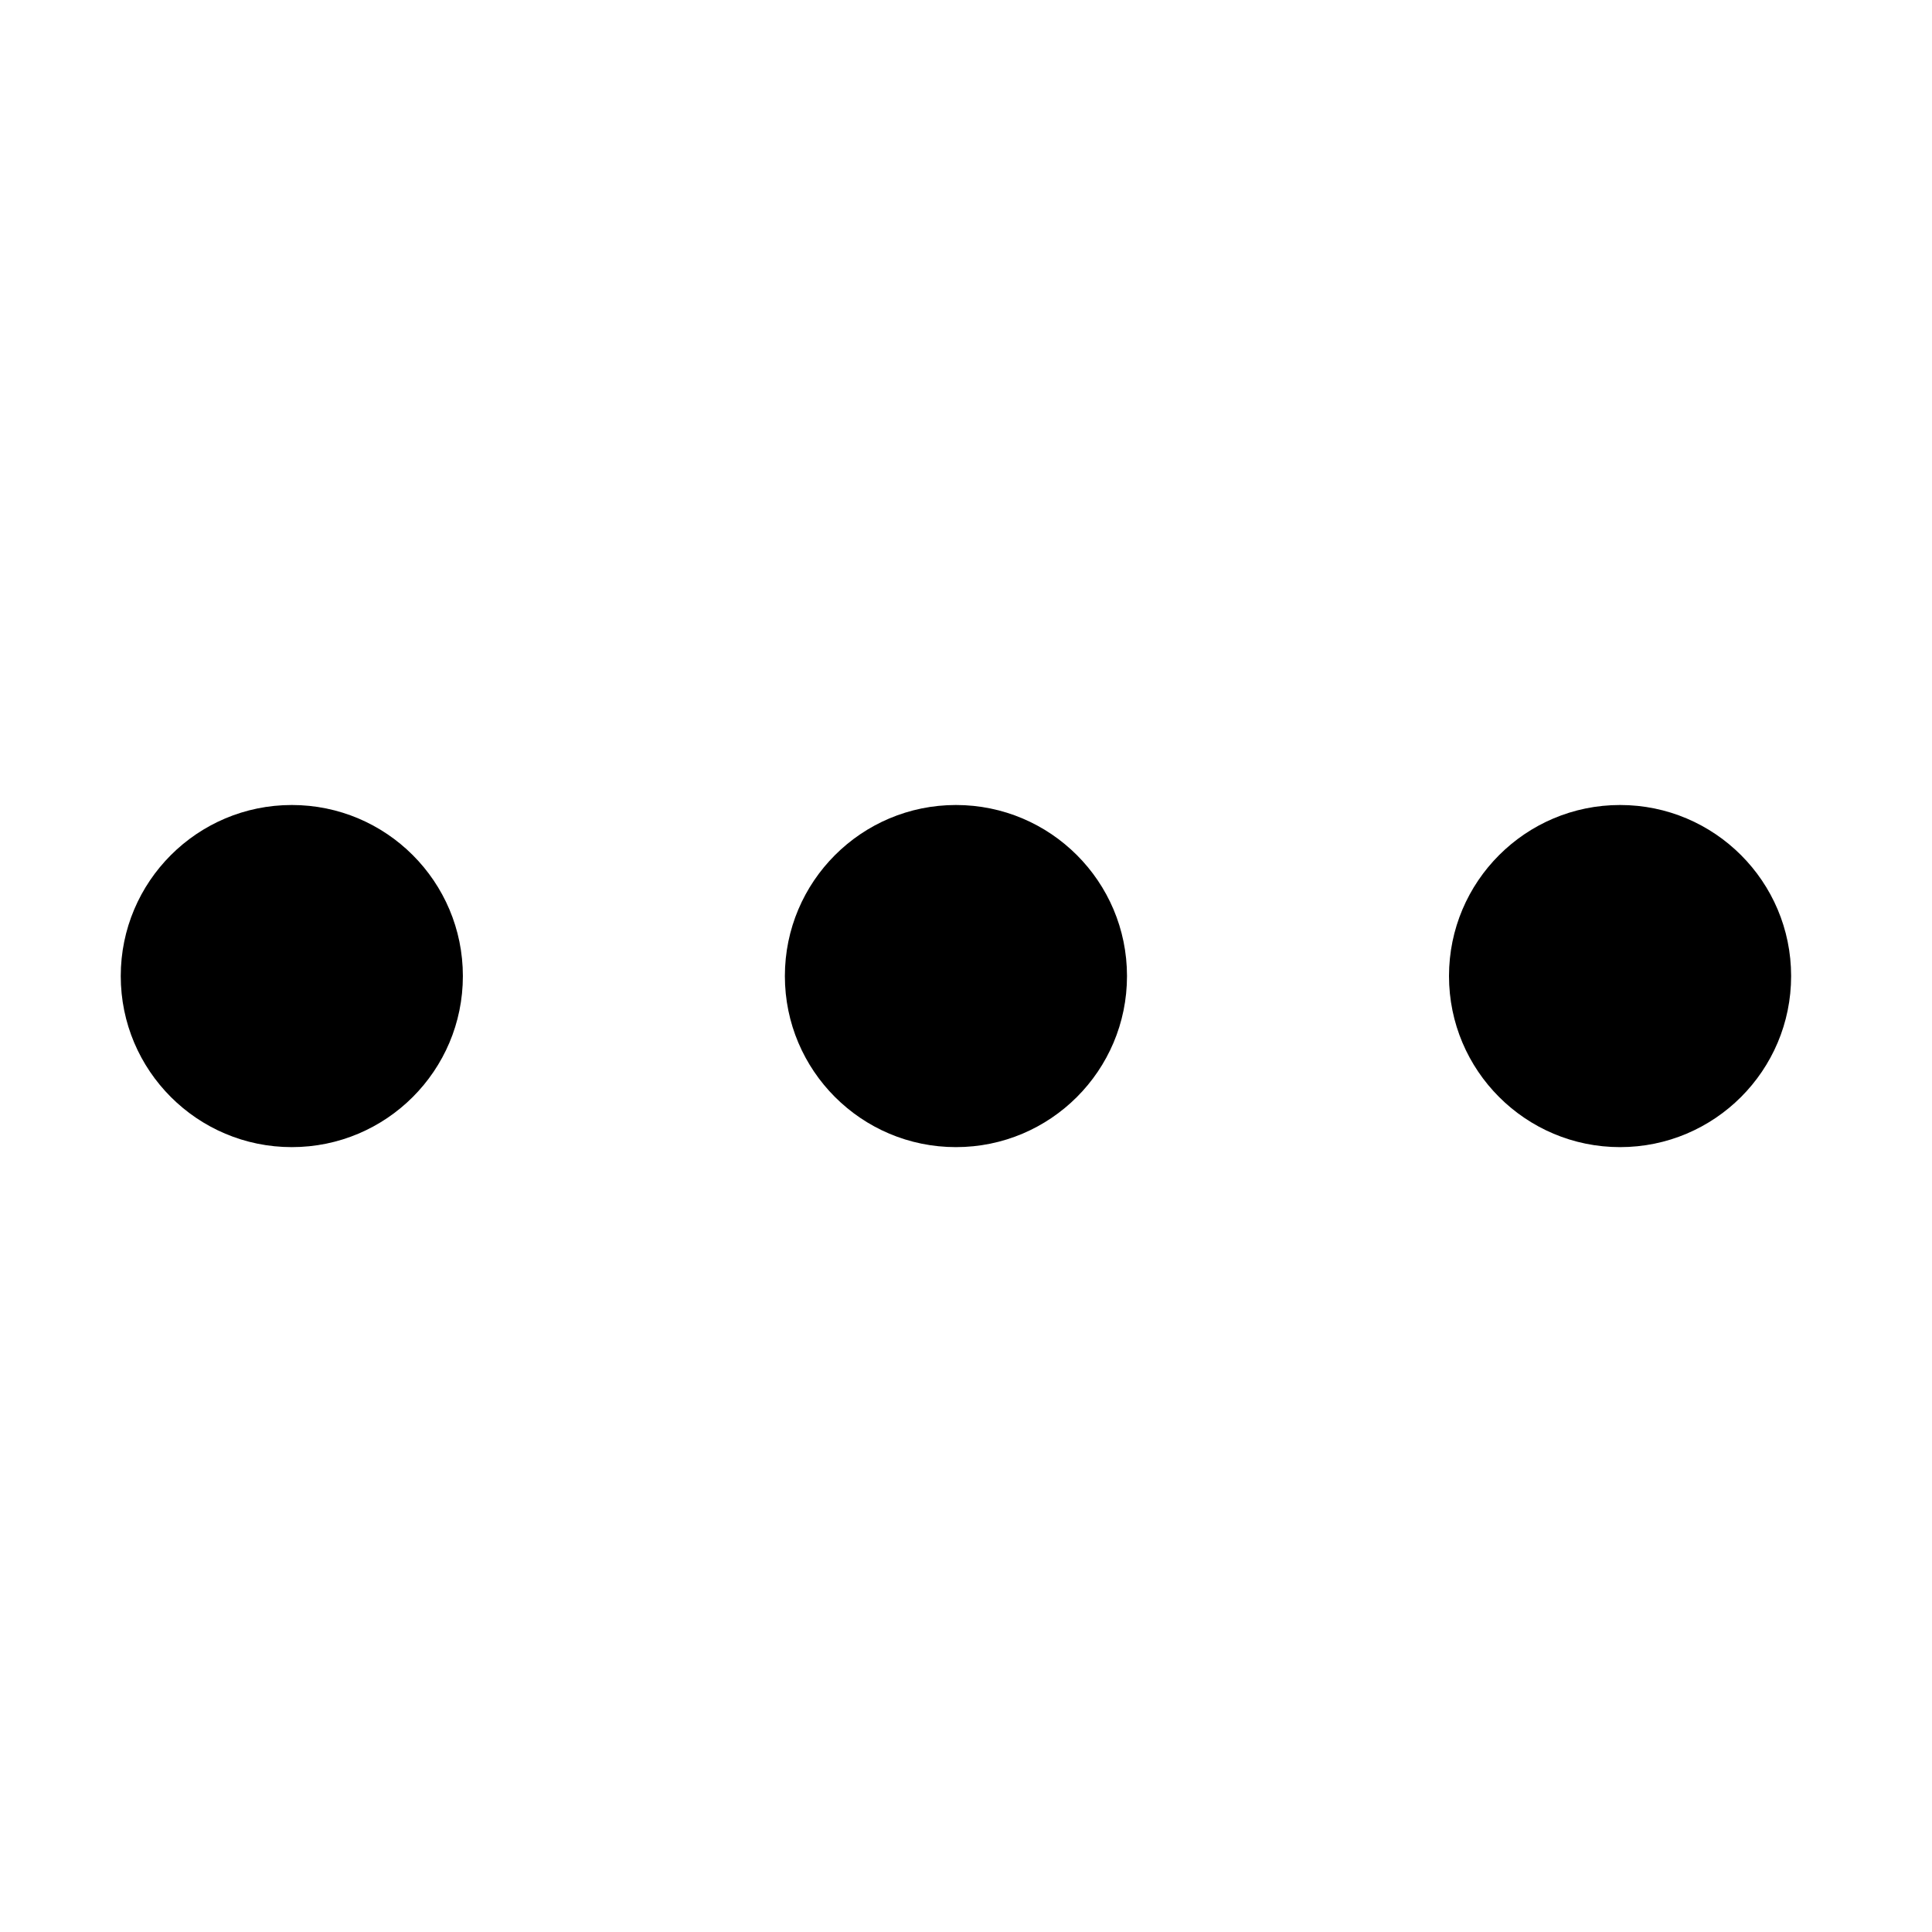
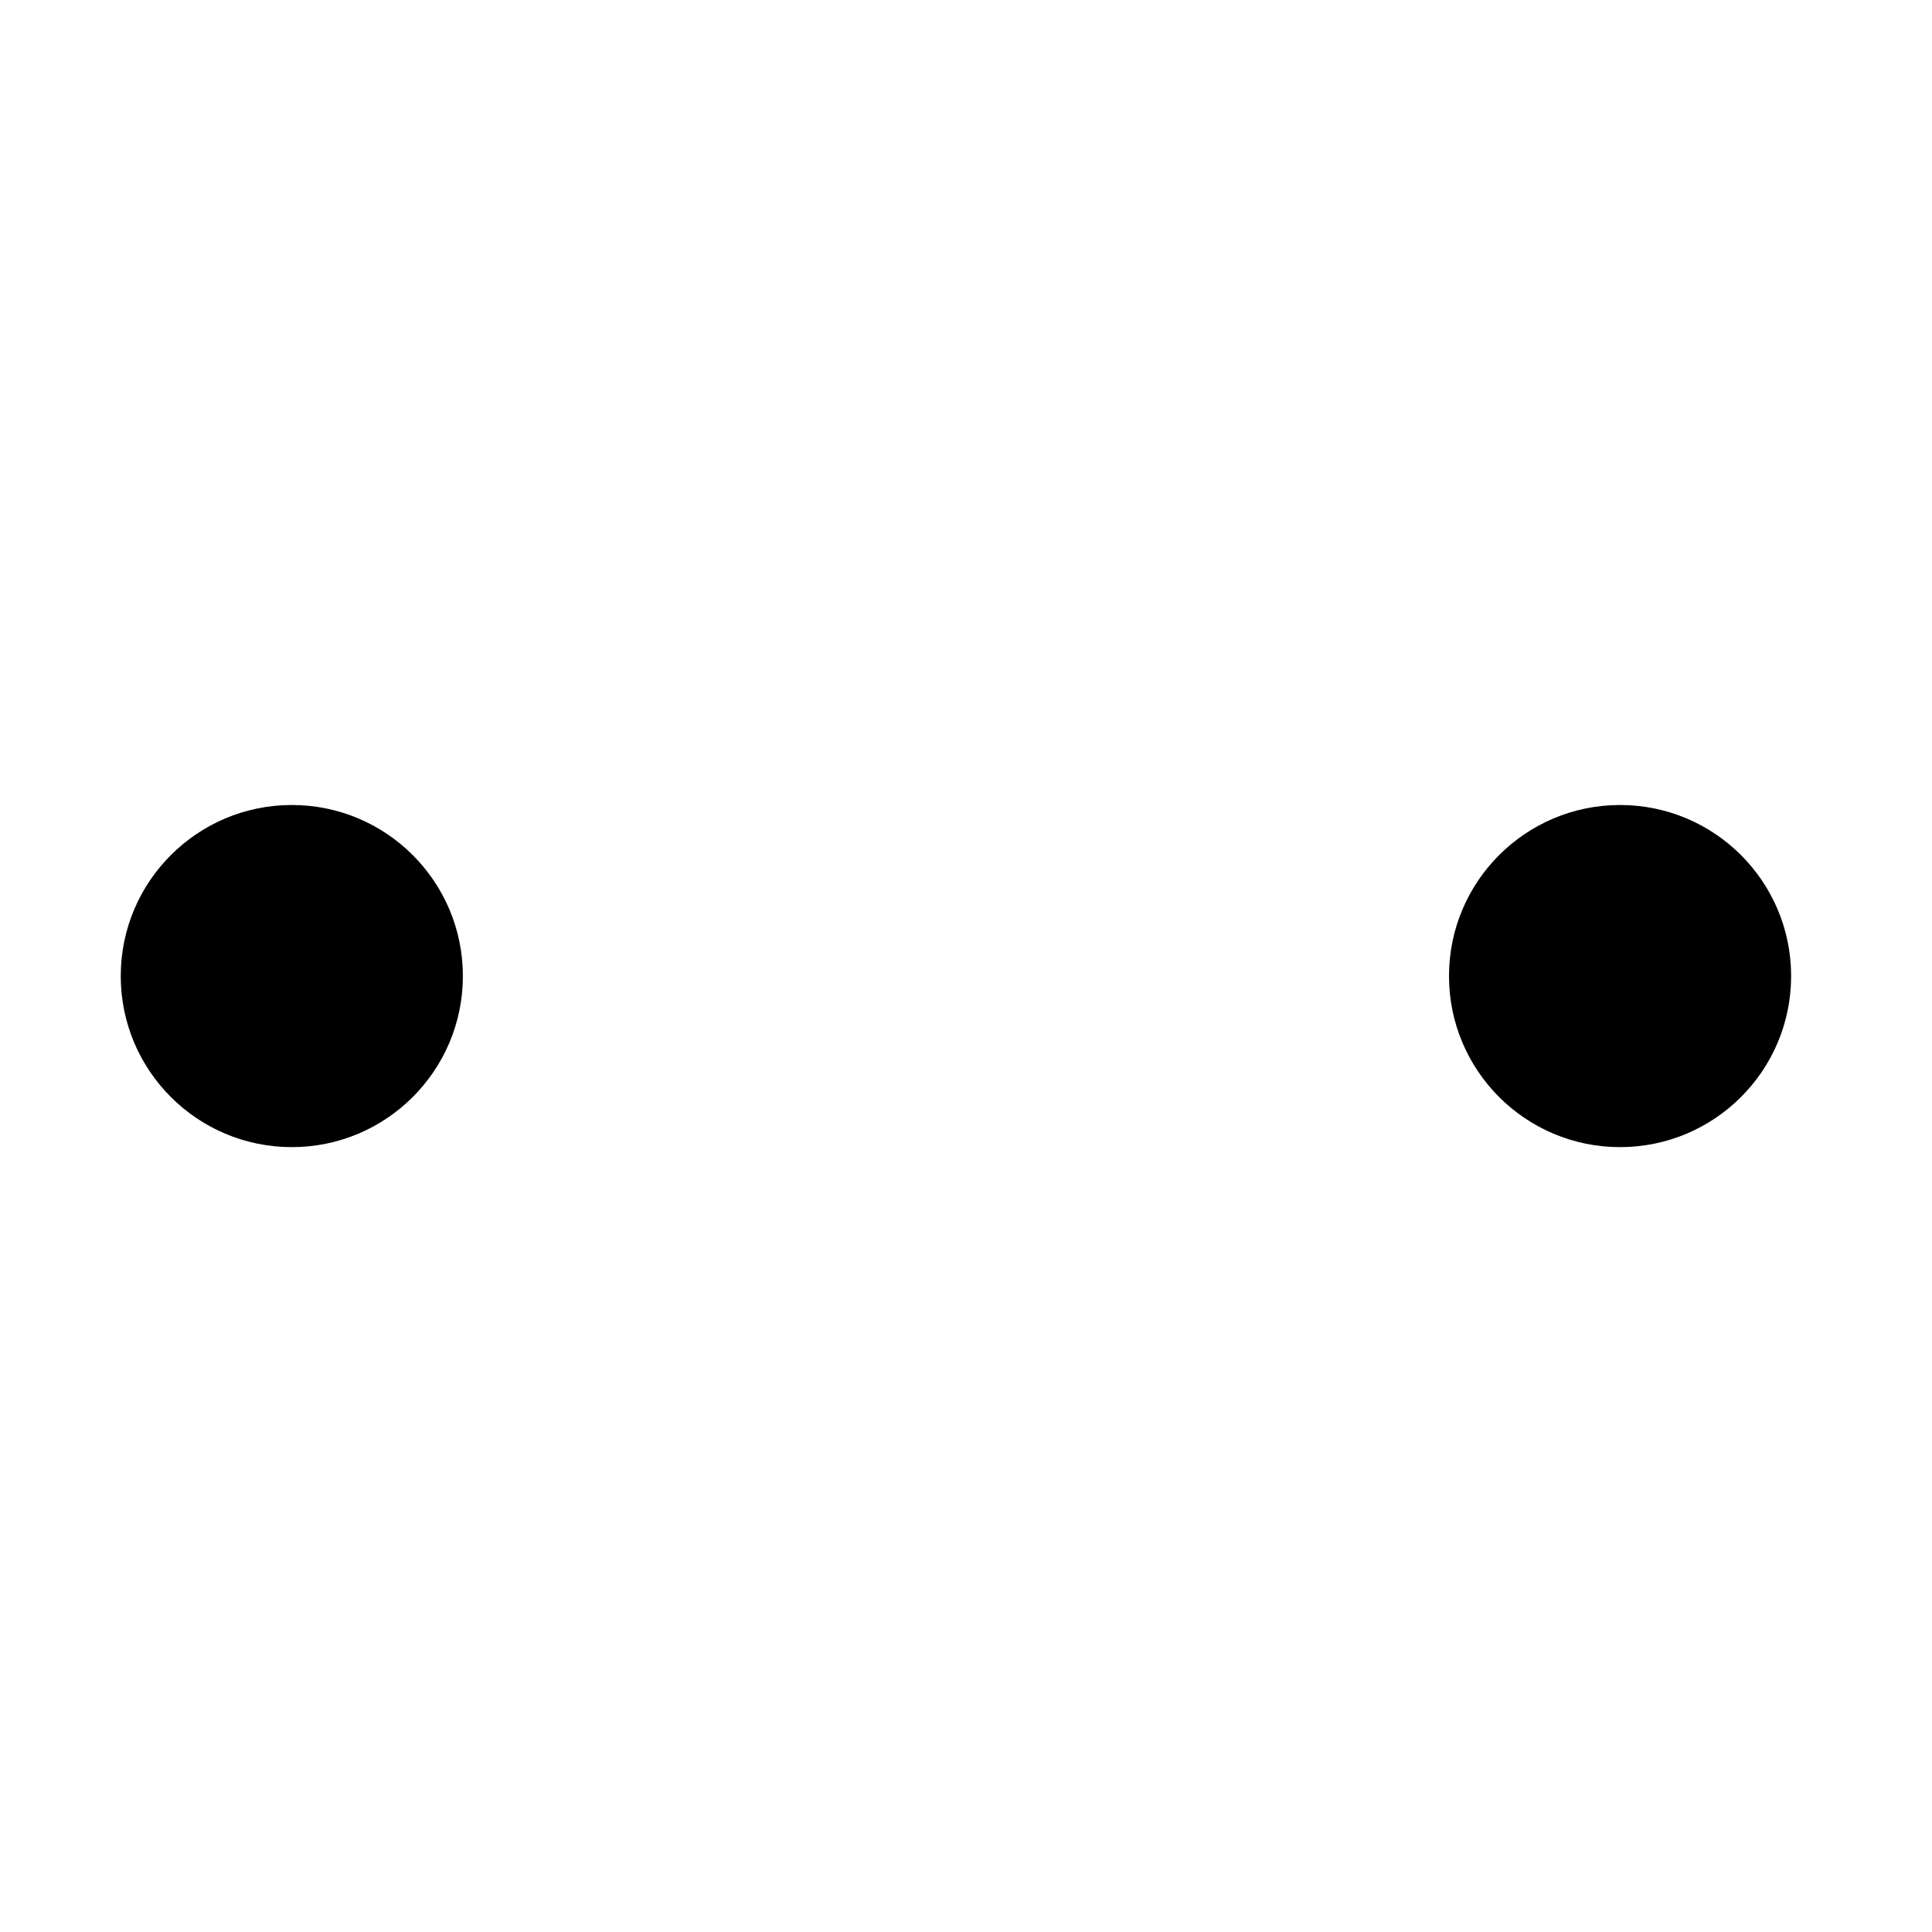
<svg xmlns="http://www.w3.org/2000/svg" width="96" height="96" xml:space="preserve" overflow="hidden">
  <g>
    <path d="M23 48.5C23 53.194 19.194 57 14.5 57 9.806 57 6 53.194 6 48.5 6 43.806 9.806 40 14.5 40 19.194 40 23 43.806 23 48.5Z" />
-     <path d="M56 48.5C56 53.194 52.194 57 47.5 57 42.806 57 39 53.194 39 48.5 39 43.806 42.806 40 47.5 40 52.194 40 56 43.806 56 48.5Z" />
-     <path d="M89 48.5C89 53.194 85.194 57 80.5 57 75.806 57 72 53.194 72 48.5 72 43.806 75.806 40 80.5 40 85.194 40 89 43.806 89 48.5Z" />
+     <path d="M89 48.5C89 53.194 85.194 57 80.5 57 75.806 57 72 53.194 72 48.5 72 43.806 75.806 40 80.5 40 85.194 40 89 43.806 89 48.5" />
  </g>
</svg>